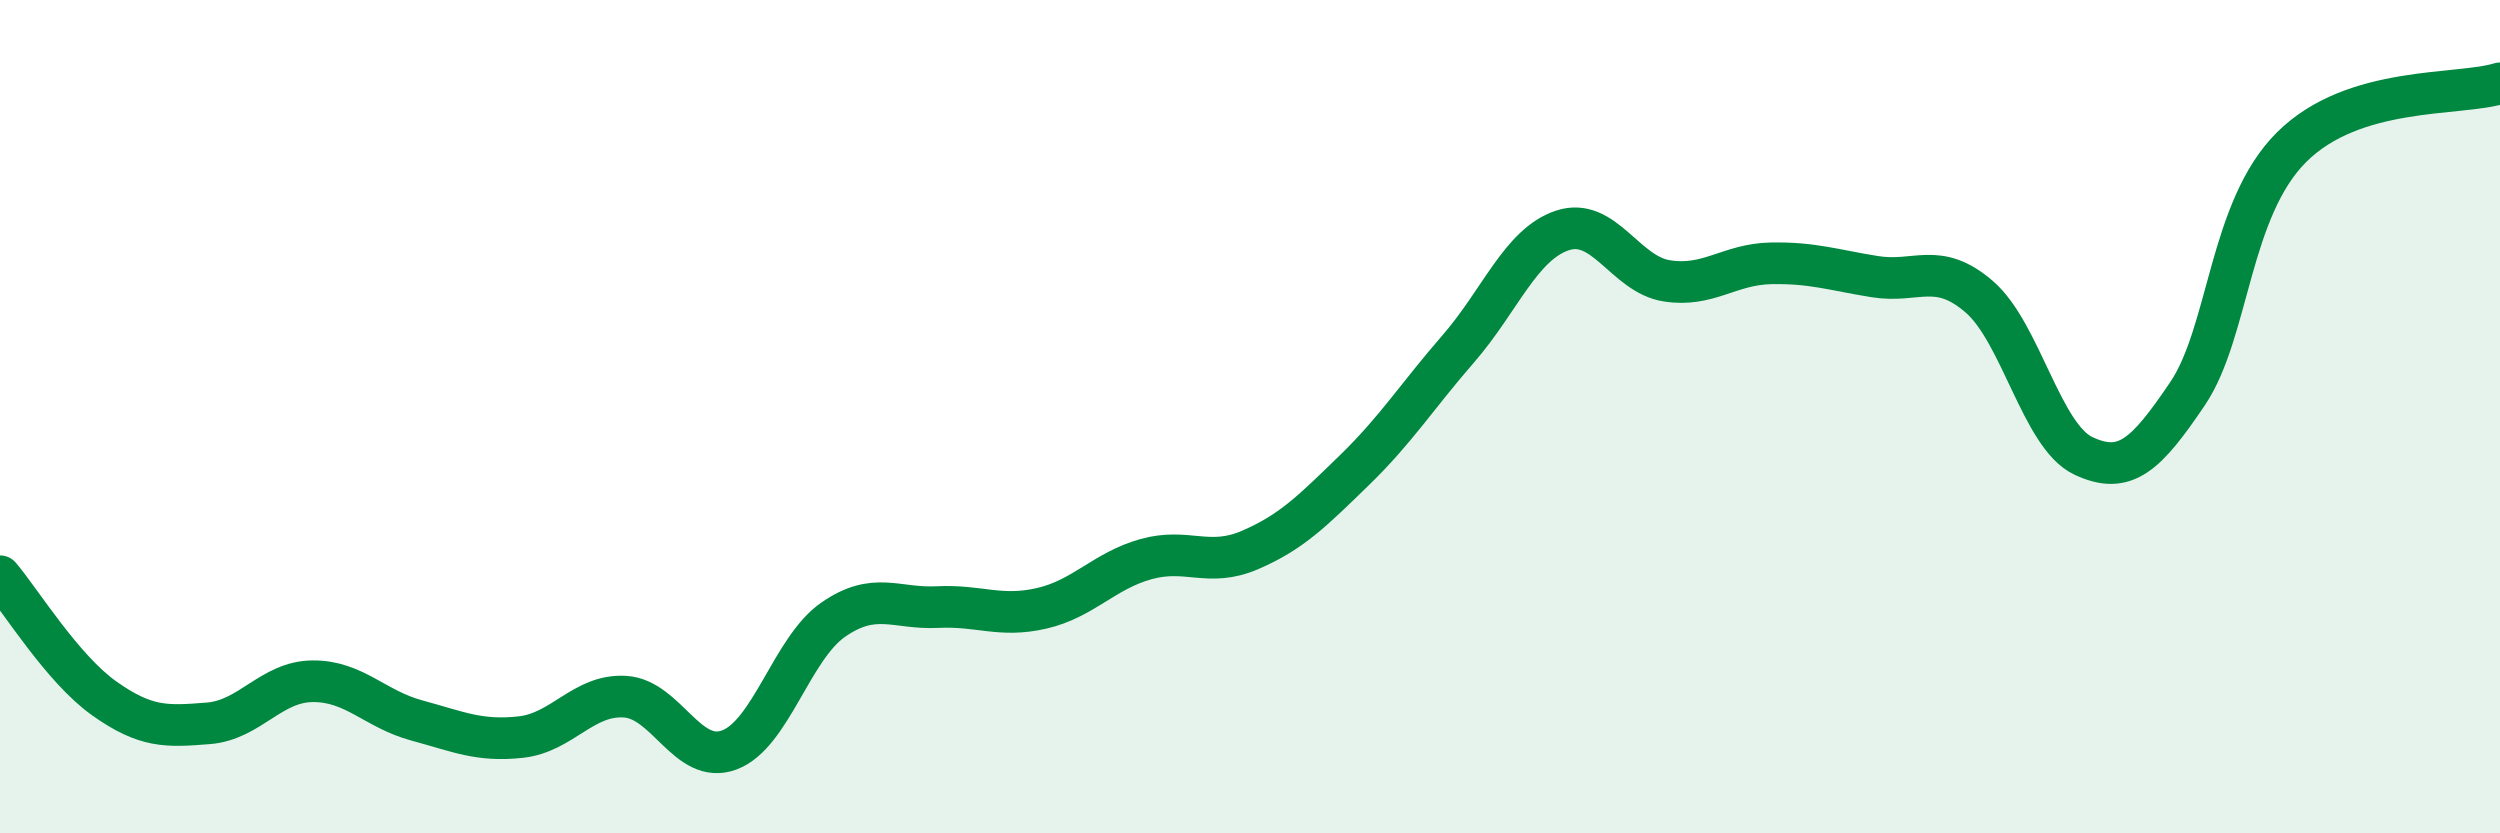
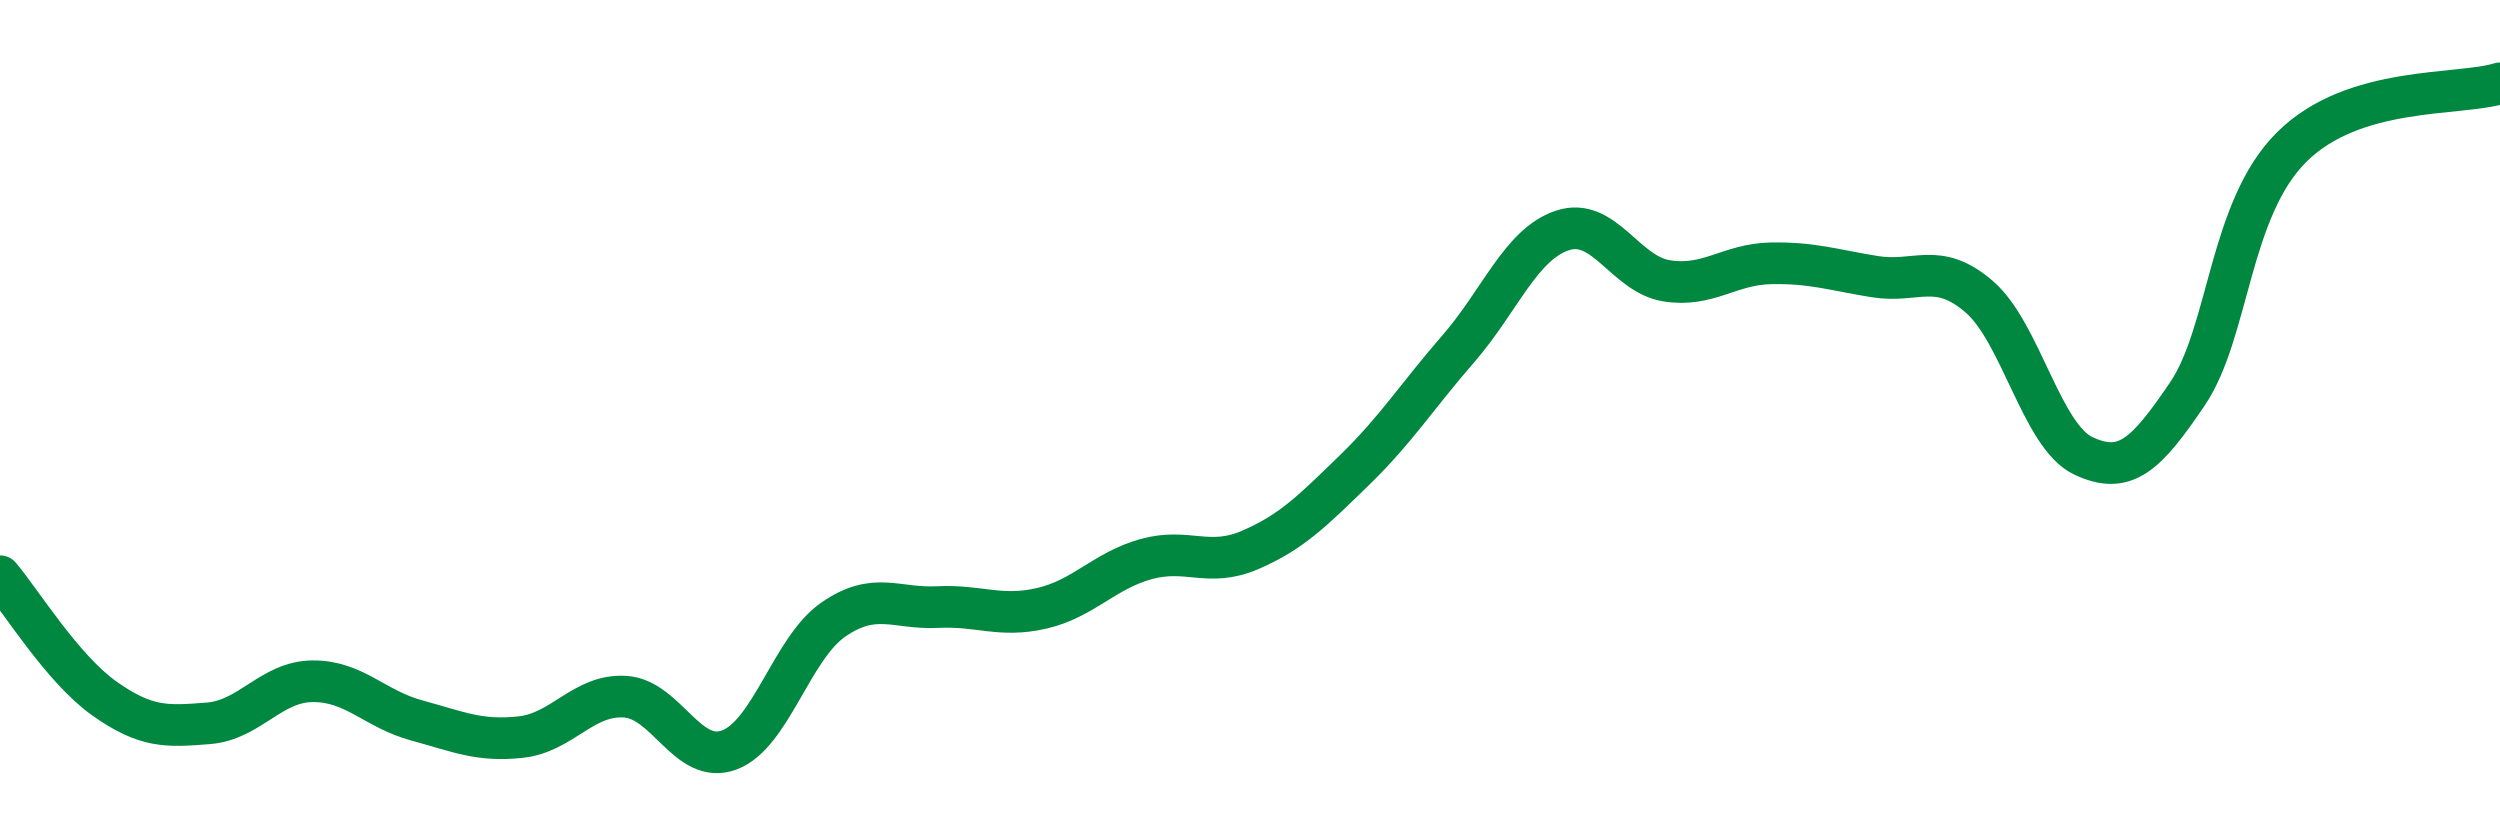
<svg xmlns="http://www.w3.org/2000/svg" width="60" height="20" viewBox="0 0 60 20">
-   <path d="M 0,13.83 C 0.5,14.42 1.5,16.05 2.5,16.76 C 3.5,17.47 4,17.44 5,17.36 C 6,17.28 6.5,16.36 7.5,16.35 C 8.5,16.34 9,17.02 10,17.29 C 11,17.56 11.5,17.8 12.5,17.69 C 13.5,17.58 14,16.66 15,16.72 C 16,16.78 16.5,18.37 17.5,18 C 18.5,17.63 19,15.56 20,14.87 C 21,14.18 21.5,14.62 22.5,14.57 C 23.5,14.52 24,14.83 25,14.6 C 26,14.37 26.5,13.7 27.5,13.42 C 28.5,13.14 29,13.63 30,13.2 C 31,12.77 31.5,12.26 32.5,11.29 C 33.5,10.32 34,9.52 35,8.37 C 36,7.22 36.5,5.86 37.5,5.53 C 38.5,5.2 39,6.58 40,6.74 C 41,6.9 41.5,6.34 42.5,6.32 C 43.5,6.3 44,6.48 45,6.64 C 46,6.8 46.5,6.26 47.5,7.12 C 48.5,7.98 49,10.47 50,10.94 C 51,11.41 51.5,10.93 52.5,9.45 C 53.5,7.97 53.5,5.02 55,3.53 C 56.5,2.04 59,2.31 60,2L60 20L0 20Z" fill="#008740" opacity="0.1" stroke-linecap="round" stroke-linejoin="round" />
  <path d="M 0,13.83 C 0.5,14.42 1.5,16.05 2.5,16.76 C 3.5,17.47 4,17.44 5,17.36 C 6,17.28 6.5,16.36 7.5,16.35 C 8.5,16.34 9,17.02 10,17.29 C 11,17.56 11.5,17.8 12.5,17.69 C 13.5,17.58 14,16.66 15,16.72 C 16,16.78 16.5,18.37 17.5,18 C 18.5,17.63 19,15.56 20,14.87 C 21,14.18 21.5,14.62 22.5,14.57 C 23.5,14.52 24,14.83 25,14.6 C 26,14.37 26.5,13.7 27.5,13.42 C 28.5,13.14 29,13.63 30,13.2 C 31,12.77 31.5,12.26 32.5,11.29 C 33.5,10.32 34,9.52 35,8.37 C 36,7.22 36.5,5.86 37.5,5.53 C 38.5,5.2 39,6.58 40,6.74 C 41,6.9 41.5,6.34 42.5,6.32 C 43.5,6.3 44,6.48 45,6.64 C 46,6.8 46.5,6.26 47.5,7.12 C 48.5,7.98 49,10.47 50,10.94 C 51,11.41 51.5,10.93 52.5,9.45 C 53.5,7.97 53.5,5.02 55,3.53 C 56.5,2.04 59,2.31 60,2" stroke="#008740" stroke-width="1" fill="none" stroke-linecap="round" stroke-linejoin="round" />
</svg>